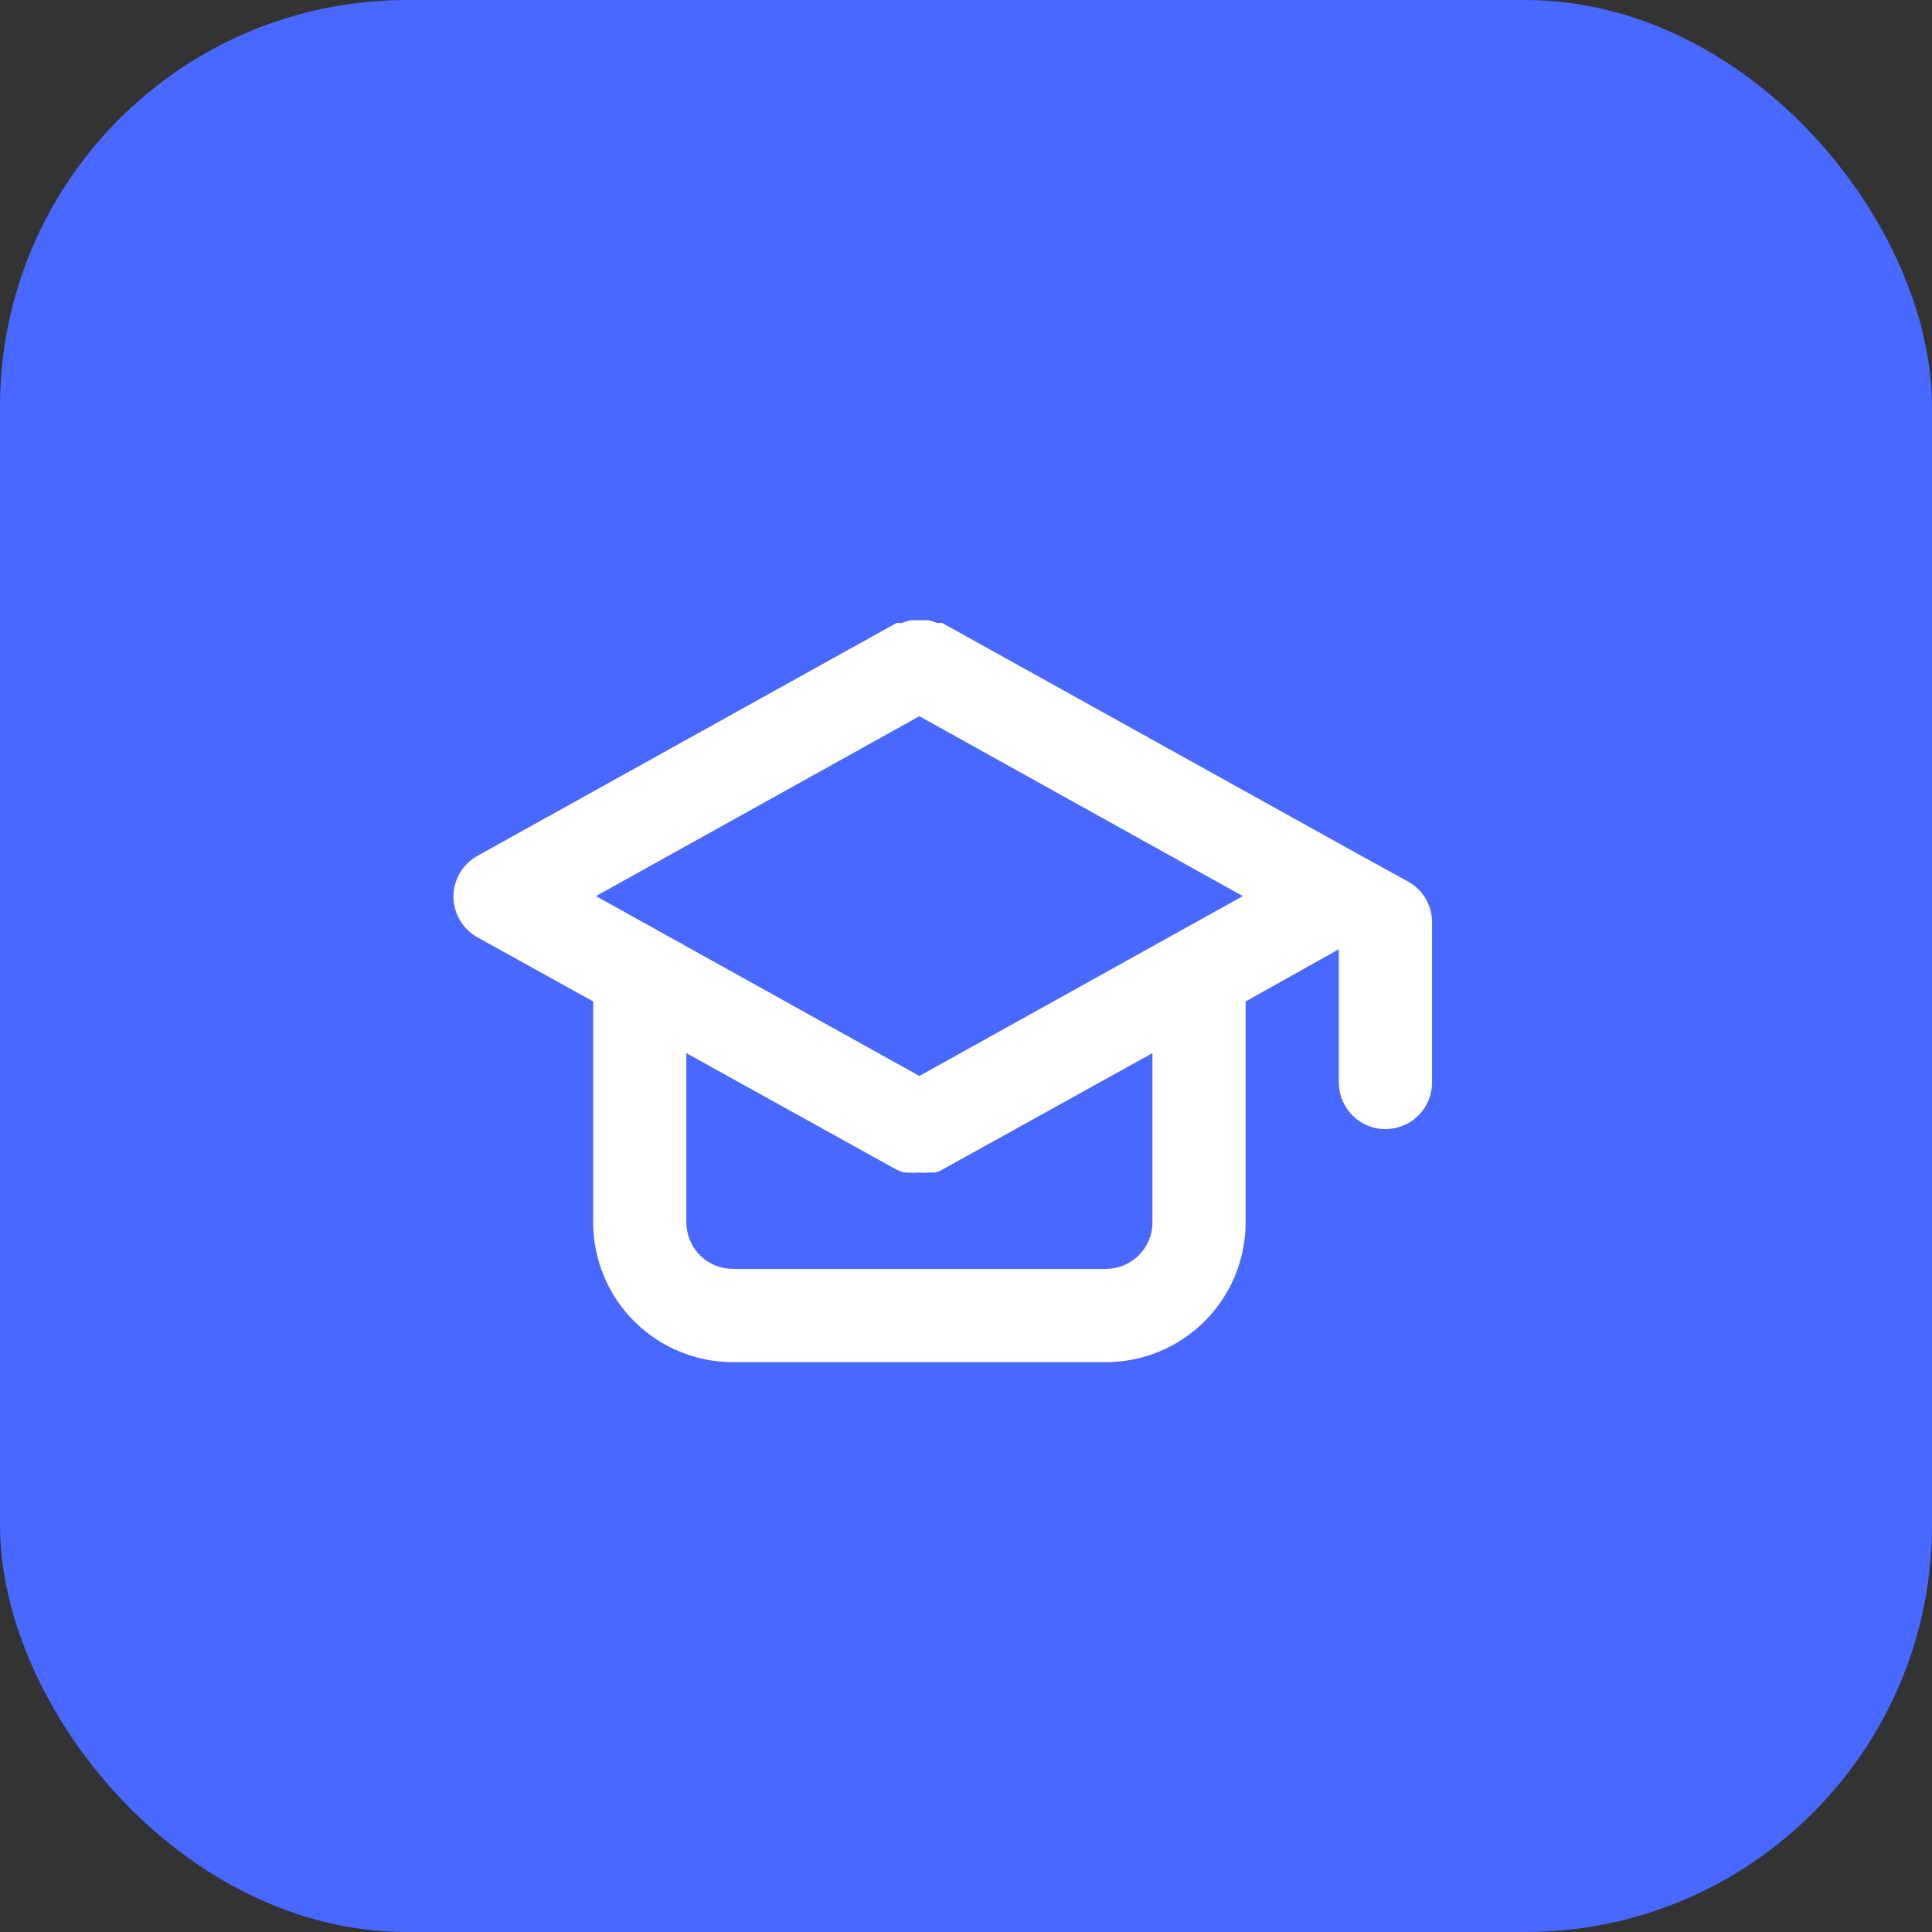
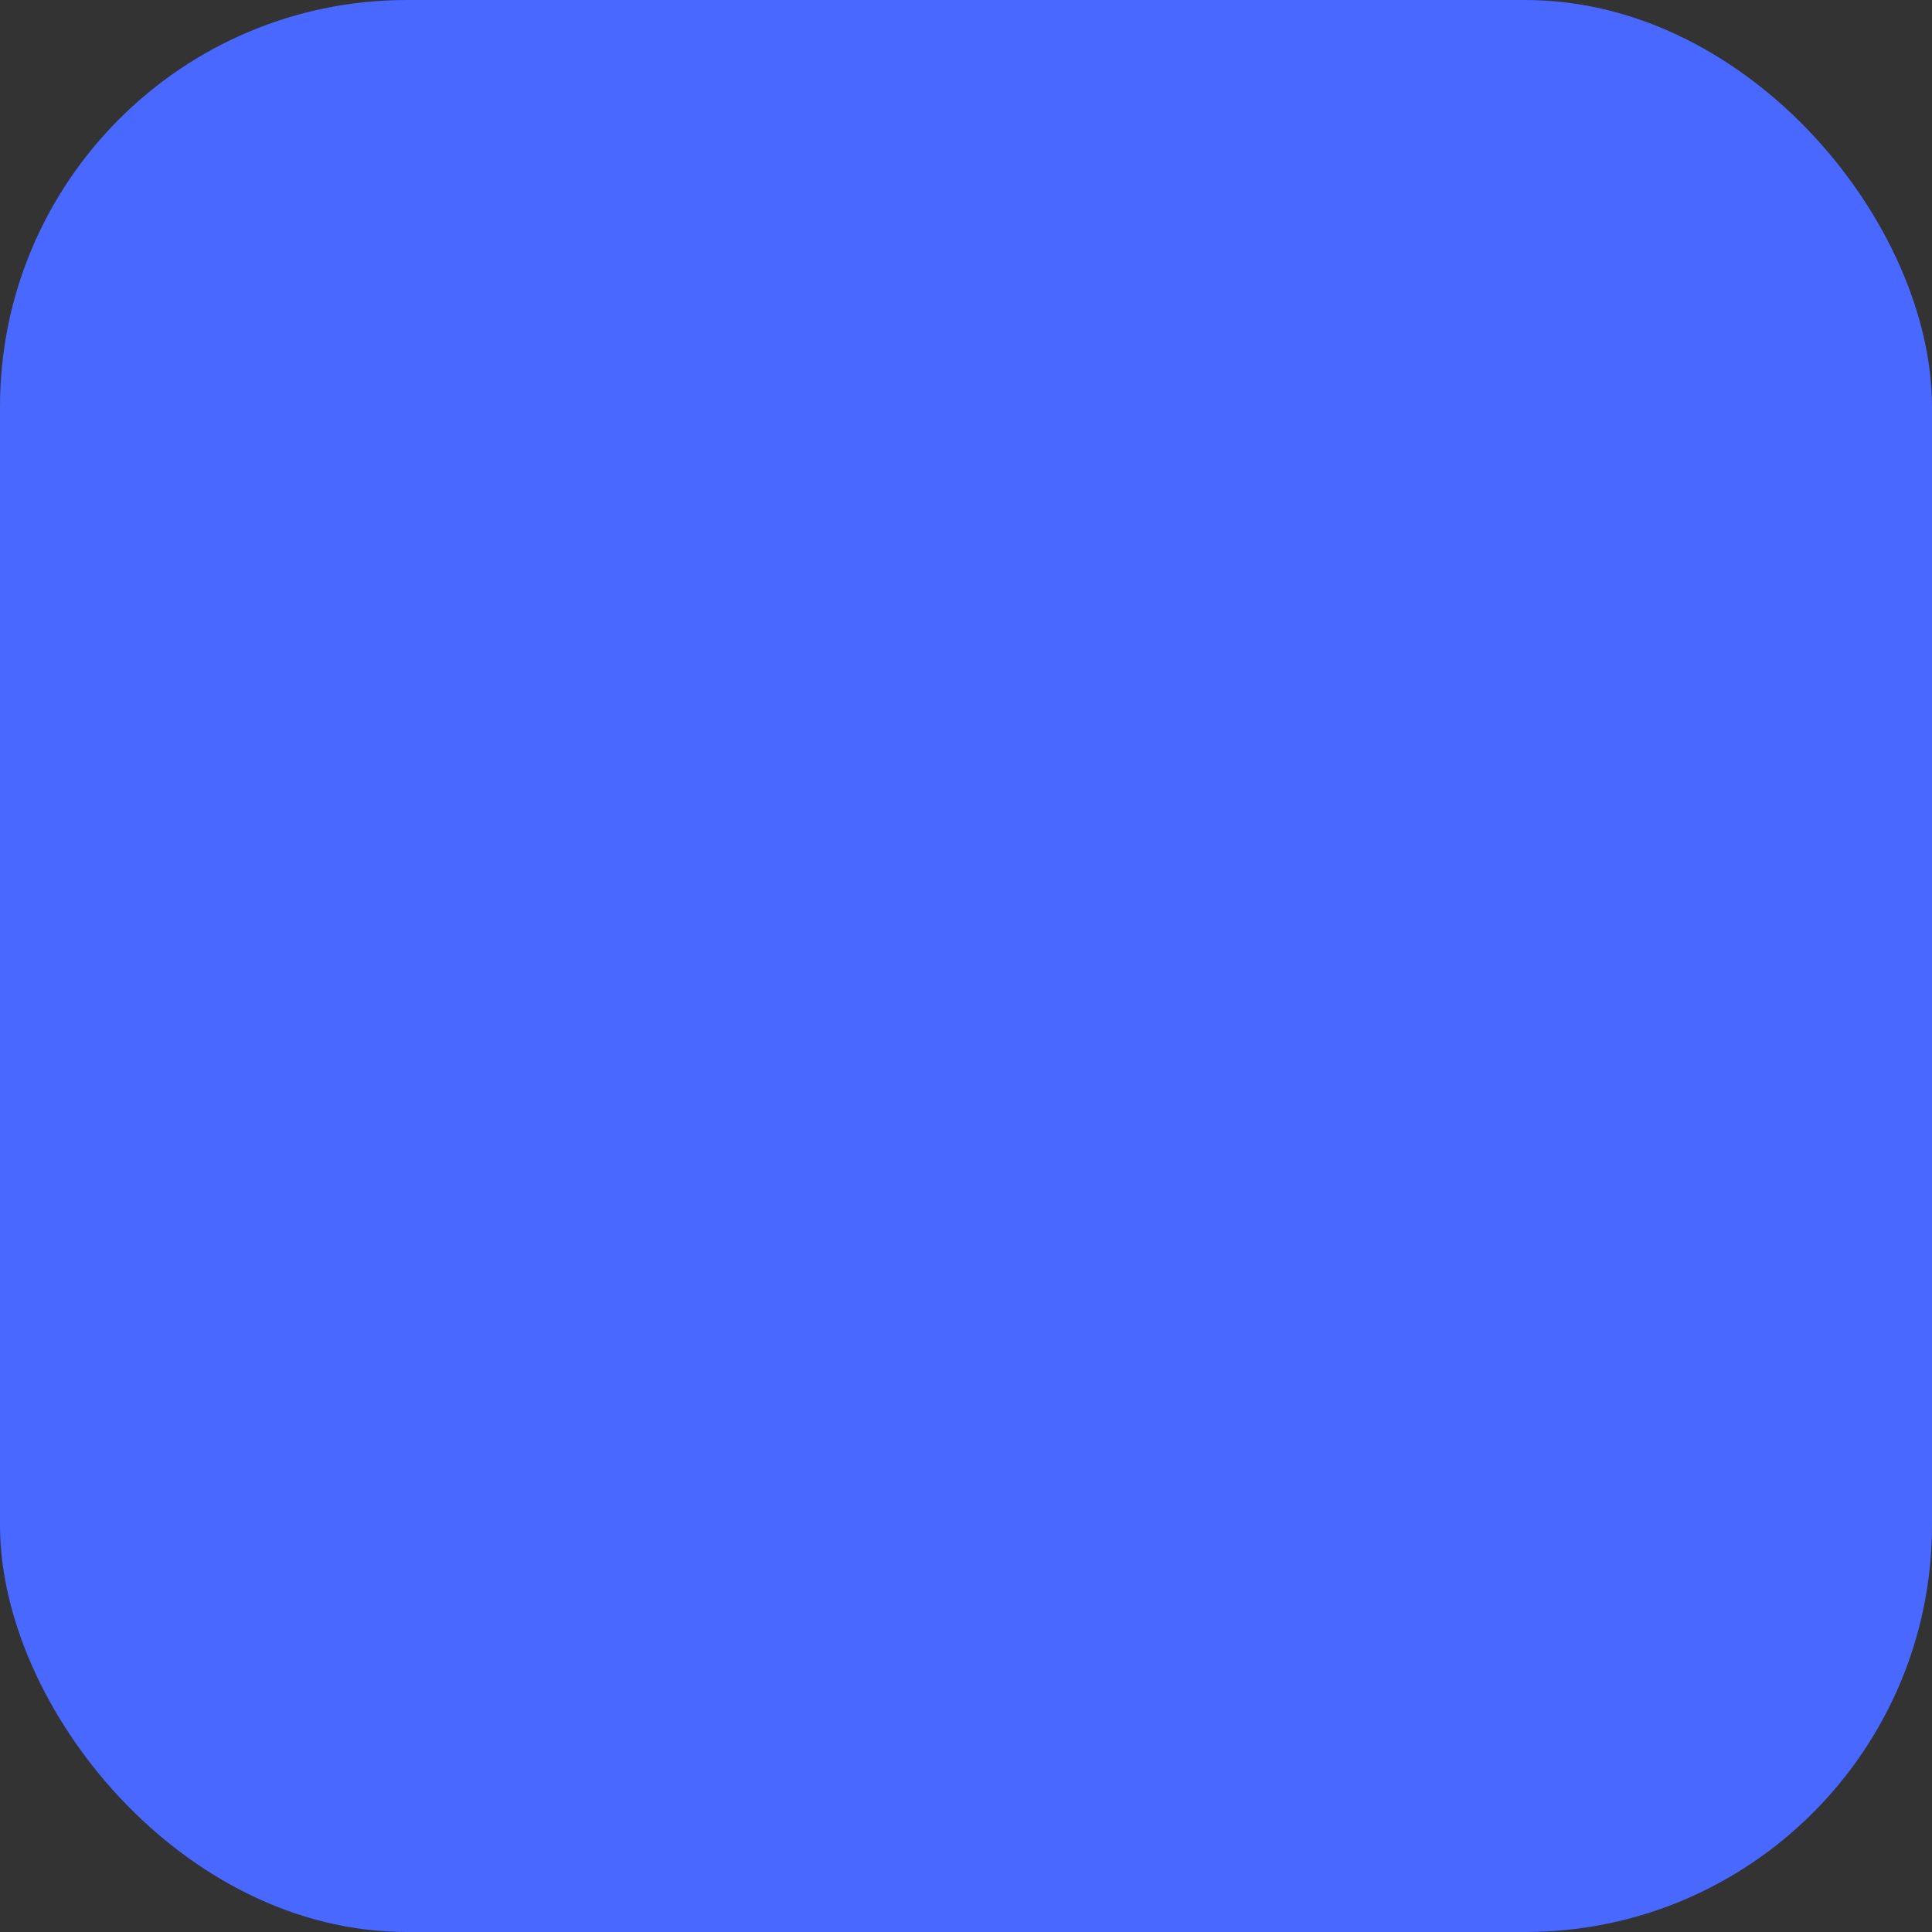
<svg xmlns="http://www.w3.org/2000/svg" width="38" height="38" viewBox="0 0 38 38" fill="none">
  <rect x="0" y="0" width="38" height="38" fill="#333333" stroke="none" />
  <rect width="38" height="38" rx="8" fill="#4868FF" />
-   <path d="M27.699 17.341L26.782 16.837L18.532 12.253H18.432C18.375 12.23 18.317 12.211 18.258 12.198H18.083H17.918C17.856 12.211 17.794 12.23 17.735 12.253H17.634L9.384 16.837C9.243 16.917 9.126 17.033 9.044 17.173C8.962 17.313 8.919 17.472 8.919 17.634C8.919 17.796 8.962 17.956 9.044 18.096C9.126 18.236 9.243 18.352 9.384 18.432L11.667 19.697V24.042C11.667 24.771 11.956 25.471 12.472 25.986C12.988 26.502 13.687 26.792 14.417 26.792H21.75C22.479 26.792 23.179 26.502 23.695 25.986C24.21 25.471 24.5 24.771 24.5 24.042V19.697L26.333 18.67V21.292C26.333 21.535 26.43 21.768 26.602 21.94C26.774 22.112 27.007 22.208 27.25 22.208C27.493 22.208 27.726 22.112 27.898 21.94C28.07 21.768 28.167 21.535 28.167 21.292V18.138C28.166 17.976 28.123 17.817 28.041 17.676C27.959 17.536 27.841 17.42 27.699 17.341V17.341ZM22.667 24.042C22.667 24.285 22.57 24.518 22.398 24.69C22.226 24.862 21.993 24.958 21.75 24.958H14.417C14.174 24.958 13.94 24.862 13.768 24.69C13.597 24.518 13.5 24.285 13.5 24.042V20.714L17.634 23.006L17.772 23.061H17.854C17.93 23.07 18.007 23.07 18.083 23.061C18.159 23.07 18.236 23.07 18.312 23.061H18.395C18.444 23.051 18.49 23.032 18.532 23.006L22.667 20.714V24.042ZM18.083 21.163L11.722 17.625L18.083 14.087L24.445 17.625L18.083 21.163Z" fill="white" />
</svg>